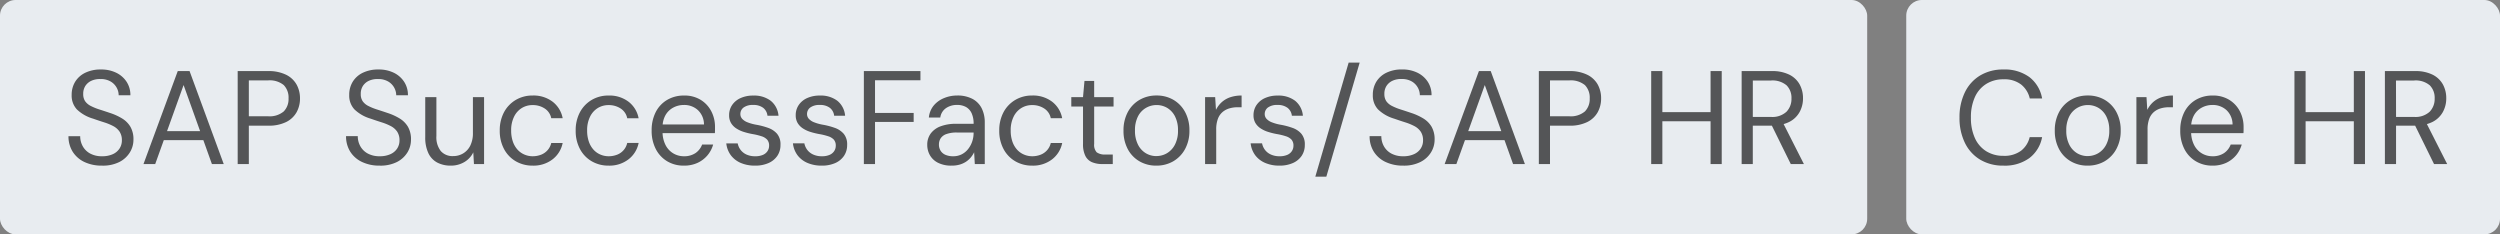
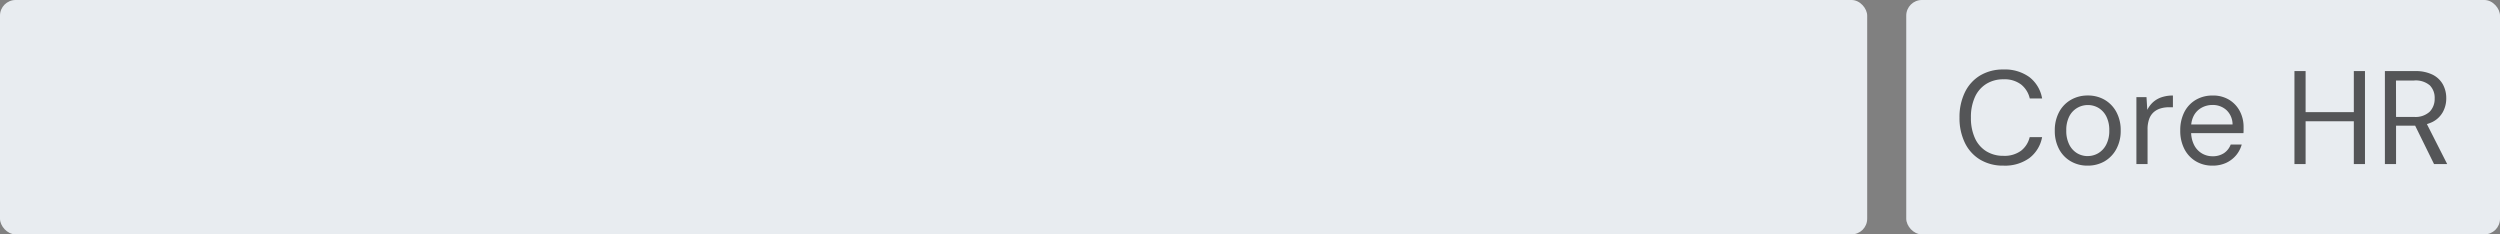
<svg xmlns="http://www.w3.org/2000/svg" width="320" height="30" viewBox="0 0 320 30">
  <rect x="0" y="0" width="320" height="30" fill="#808080" stroke="none" />
  <g id="Group_22" data-name="Group 22" transform="translate(135 1283)">
    <rect id="Rectangle_9" data-name="Rectangle 9" width="239" height="30" rx="2" transform="translate(-135 -1283)" fill="#e8ecf0" />
-     <path id="Path_12" data-name="Path 12" d="M5.066.2A5.111,5.111,0,0,1,2.788-.272,3.557,3.557,0,0,1,1.292-1.6,3.665,3.665,0,0,1,.765-3.57h1.5a2.617,2.617,0,0,0,.323,1.283,2.378,2.378,0,0,0,.944.935A3.1,3.1,0,0,0,5.066-1a3.239,3.239,0,0,0,1.369-.263A2,2,0,0,0,7.3-1.989a1.865,1.865,0,0,0,.3-1.037,1.96,1.96,0,0,0-.3-1.13,2.23,2.23,0,0,0-.808-.706,7.006,7.006,0,0,0-1.181-.484q-.671-.213-1.4-.468A5.011,5.011,0,0,1,1.836-7,2.584,2.584,0,0,1,1.173-8.84a3.174,3.174,0,0,1,.451-1.7,3.078,3.078,0,0,1,1.292-1.148,4.457,4.457,0,0,1,2-.417,4.342,4.342,0,0,1,1.98.425,3.3,3.3,0,0,1,1.318,1.165,3.087,3.087,0,0,1,.476,1.708h-1.5a2.031,2.031,0,0,0-.255-.969,2.066,2.066,0,0,0-.773-.791,2.47,2.47,0,0,0-1.3-.314,2.564,2.564,0,0,0-1.148.213,1.818,1.818,0,0,0-.782.655,1.841,1.841,0,0,0-.28,1.037,1.614,1.614,0,0,0,.247.935,1.948,1.948,0,0,0,.714.6,6.969,6.969,0,0,0,1.1.45q.629.2,1.394.459a7.272,7.272,0,0,1,1.538.705A3.1,3.1,0,0,1,8.7-4.76a3.2,3.2,0,0,1,.382,1.649A3.089,3.089,0,0,1,8.627-1.5,3.357,3.357,0,0,1,7.293-.272,4.663,4.663,0,0,1,5.066.2Zm5.3-.2,4.386-11.9h1.513L20.638,0H19.125L15.5-10.115,11.866,0Zm2.006-3.06.408-1.156h5.389l.408,1.156ZM22.423,0V-11.9h3.893a5.019,5.019,0,0,1,2.3.467,3.1,3.1,0,0,1,1.343,1.25A3.62,3.62,0,0,1,30.4-8.4a3.6,3.6,0,0,1-.433,1.759,3.093,3.093,0,0,1-1.335,1.258,5.008,5.008,0,0,1-2.312.468H23.851V0Zm1.428-6.12h2.431a2.789,2.789,0,0,0,2.04-.62A2.258,2.258,0,0,0,28.934-8.4a2.292,2.292,0,0,0-.612-1.708,2.841,2.841,0,0,0-2.04-.6H23.851ZM40.6.2a5.111,5.111,0,0,1-2.278-.476,3.557,3.557,0,0,1-1.5-1.326,3.665,3.665,0,0,1-.527-1.972h1.5a2.617,2.617,0,0,0,.323,1.283,2.378,2.378,0,0,0,.944.935A3.1,3.1,0,0,0,40.6-1a3.239,3.239,0,0,0,1.368-.263,2,2,0,0,0,.867-.722,1.865,1.865,0,0,0,.3-1.037,1.96,1.96,0,0,0-.3-1.13,2.23,2.23,0,0,0-.807-.706,7.006,7.006,0,0,0-1.181-.484q-.671-.213-1.4-.468A5.011,5.011,0,0,1,37.366-7,2.584,2.584,0,0,1,36.7-8.84a3.174,3.174,0,0,1,.451-1.7,3.078,3.078,0,0,1,1.292-1.148,4.457,4.457,0,0,1,2-.417,4.342,4.342,0,0,1,1.98.425,3.3,3.3,0,0,1,1.317,1.165,3.087,3.087,0,0,1,.476,1.708h-1.5a2.031,2.031,0,0,0-.255-.969,2.066,2.066,0,0,0-.774-.791,2.47,2.47,0,0,0-1.3-.314,2.564,2.564,0,0,0-1.147.213,1.818,1.818,0,0,0-.782.655,1.841,1.841,0,0,0-.28,1.037,1.614,1.614,0,0,0,.246.935,1.948,1.948,0,0,0,.714.6,6.969,6.969,0,0,0,1.1.45q.629.2,1.394.459a7.272,7.272,0,0,1,1.538.705A3.1,3.1,0,0,1,44.225-4.76a3.2,3.2,0,0,1,.382,1.649A3.089,3.089,0,0,1,44.157-1.5,3.357,3.357,0,0,1,42.823-.272,4.663,4.663,0,0,1,40.6.2Zm9.095,0a3.639,3.639,0,0,1-1.725-.391,2.621,2.621,0,0,1-1.139-1.207,4.624,4.624,0,0,1-.4-2.04V-8.568h1.428v4.981a2.858,2.858,0,0,0,.561,1.921A1.982,1.982,0,0,0,50-1.02a2.454,2.454,0,0,0,1.292-.349,2.409,2.409,0,0,0,.909-1,3.571,3.571,0,0,0,.332-1.623V-8.568h1.428V0H52.666l-.085-1.5a2.9,2.9,0,0,1-1.156,1.25A3.352,3.352,0,0,1,49.691.2ZM60.18.2a4.217,4.217,0,0,1-2.167-.561,3.943,3.943,0,0,1-1.5-1.572,4.859,4.859,0,0,1-.544-2.337,4.884,4.884,0,0,1,.544-2.363,4.018,4.018,0,0,1,1.5-1.572,4.169,4.169,0,0,1,2.167-.569,4.038,4.038,0,0,1,2.55.79,3.465,3.465,0,0,1,1.292,2.117H62.56a1.912,1.912,0,0,0-.833-1.241,2.753,2.753,0,0,0-1.564-.442,2.615,2.615,0,0,0-1.352.365,2.664,2.664,0,0,0-1,1.1,3.853,3.853,0,0,0-.382,1.8,4.218,4.218,0,0,0,.221,1.419,2.98,2.98,0,0,0,.6,1.028,2.5,2.5,0,0,0,.875.62A2.653,2.653,0,0,0,60.163-1a2.975,2.975,0,0,0,1.1-.2,2.124,2.124,0,0,0,.833-.586A2.07,2.07,0,0,0,62.56-2.7h1.462a3.507,3.507,0,0,1-1.3,2.1A3.989,3.989,0,0,1,60.18.2ZM69.9.2a4.217,4.217,0,0,1-2.168-.561,3.943,3.943,0,0,1-1.5-1.572,4.859,4.859,0,0,1-.544-2.337,4.884,4.884,0,0,1,.544-2.363,4.018,4.018,0,0,1,1.5-1.572A4.169,4.169,0,0,1,69.9-8.772a4.038,4.038,0,0,1,2.55.79,3.465,3.465,0,0,1,1.292,2.117H72.284a1.912,1.912,0,0,0-.833-1.241,2.753,2.753,0,0,0-1.564-.442,2.615,2.615,0,0,0-1.351.365,2.664,2.664,0,0,0-1,1.1,3.853,3.853,0,0,0-.382,1.8,4.218,4.218,0,0,0,.221,1.419,2.979,2.979,0,0,0,.6,1.028,2.5,2.5,0,0,0,.876.62A2.653,2.653,0,0,0,69.887-1a2.975,2.975,0,0,0,1.105-.2,2.124,2.124,0,0,0,.833-.586,2.07,2.07,0,0,0,.459-.918h1.462a3.507,3.507,0,0,1-1.3,2.1A3.989,3.989,0,0,1,69.9.2Zm9.622,0A4.049,4.049,0,0,1,77.4-.357a3.882,3.882,0,0,1-1.462-1.572,5.026,5.026,0,0,1-.527-2.354,5.081,5.081,0,0,1,.519-2.363,3.819,3.819,0,0,1,1.462-1.564,4.159,4.159,0,0,1,2.168-.561,3.916,3.916,0,0,1,2.142.561A3.744,3.744,0,0,1,83.054-6.74a4.3,4.3,0,0,1,.467,2v.357q0,.187-.017.425H76.483V-5.066H82.11A2.526,2.526,0,0,0,81.337-6.9a2.576,2.576,0,0,0-1.811-.663,2.839,2.839,0,0,0-1.343.332,2.5,2.5,0,0,0-1,.969,3.1,3.1,0,0,0-.374,1.589V-4.2a3.709,3.709,0,0,0,.382,1.768,2.626,2.626,0,0,0,1,1.071A2.632,2.632,0,0,0,79.526-1a2.586,2.586,0,0,0,1.488-.4,2.3,2.3,0,0,0,.858-1.1h1.411a3.663,3.663,0,0,1-.731,1.386,3.7,3.7,0,0,1-1.267.961A4.081,4.081,0,0,1,79.526.2Zm9.129,0A4.5,4.5,0,0,1,86.8-.153a3.1,3.1,0,0,1-1.267-.995,3.109,3.109,0,0,1-.569-1.5h1.462a2.022,2.022,0,0,0,.357.816,1.961,1.961,0,0,0,.739.6A2.588,2.588,0,0,0,88.672-1a2.378,2.378,0,0,0,.986-.178,1.324,1.324,0,0,0,.586-.485,1.208,1.208,0,0,0,.2-.663,1.153,1.153,0,0,0-.247-.8,1.683,1.683,0,0,0-.722-.434,7.875,7.875,0,0,0-1.156-.28,9.246,9.246,0,0,1-1.105-.272,3.813,3.813,0,0,1-.969-.451,2.16,2.16,0,0,1-.671-.688,1.907,1.907,0,0,1-.247-1,2.278,2.278,0,0,1,.382-1.3,2.559,2.559,0,0,1,1.08-.893,3.847,3.847,0,0,1,1.632-.323,3.519,3.519,0,0,1,2.227.663,2.735,2.735,0,0,1,1,1.921H90.236A1.471,1.471,0,0,0,89.684-7.2,2.034,2.034,0,0,0,88.4-7.565a1.955,1.955,0,0,0-1.215.323,1.024,1.024,0,0,0-.417.85.893.893,0,0,0,.229.6,1.794,1.794,0,0,0,.688.45,5.68,5.68,0,0,0,1.105.306,9.3,9.3,0,0,1,1.547.408,2.674,2.674,0,0,1,1.131.757,2.1,2.1,0,0,1,.434,1.42,2.441,2.441,0,0,1-.4,1.394,2.63,2.63,0,0,1-1.131.927A4.125,4.125,0,0,1,88.655.2Zm8.534,0a4.5,4.5,0,0,1-1.853-.357,3.1,3.1,0,0,1-1.267-.995,3.109,3.109,0,0,1-.569-1.5h1.462a2.022,2.022,0,0,0,.357.816,1.961,1.961,0,0,0,.739.6A2.588,2.588,0,0,0,97.206-1a2.378,2.378,0,0,0,.986-.178,1.324,1.324,0,0,0,.586-.485,1.208,1.208,0,0,0,.2-.663,1.153,1.153,0,0,0-.247-.8A1.683,1.683,0,0,0,98-3.562a7.875,7.875,0,0,0-1.156-.28,9.246,9.246,0,0,1-1.105-.272,3.813,3.813,0,0,1-.969-.451,2.16,2.16,0,0,1-.671-.688,1.907,1.907,0,0,1-.247-1,2.278,2.278,0,0,1,.382-1.3,2.559,2.559,0,0,1,1.08-.893,3.847,3.847,0,0,1,1.632-.323,3.519,3.519,0,0,1,2.227.663,2.735,2.735,0,0,1,1,1.921H98.77A1.471,1.471,0,0,0,98.217-7.2a2.034,2.034,0,0,0-1.284-.365,1.955,1.955,0,0,0-1.215.323,1.024,1.024,0,0,0-.417.85.893.893,0,0,0,.229.6,1.794,1.794,0,0,0,.688.45,5.68,5.68,0,0,0,1.105.306,9.3,9.3,0,0,1,1.547.408A2.674,2.674,0,0,1,100-3.868a2.1,2.1,0,0,1,.434,1.42,2.441,2.441,0,0,1-.4,1.394,2.63,2.63,0,0,1-1.131.927A4.125,4.125,0,0,1,97.189.2Zm5.389-.2V-11.9h7.242v1.173h-5.814v4.182h4.947v1.156h-4.947V0ZM113.8.2a3.705,3.705,0,0,1-1.734-.365,2.461,2.461,0,0,1-1.037-.969,2.639,2.639,0,0,1-.34-1.317,2.389,2.389,0,0,1,.451-1.47,2.776,2.776,0,0,1,1.275-.918,5.455,5.455,0,0,1,1.947-.314h2.261a3.189,3.189,0,0,0-.247-1.335,1.75,1.75,0,0,0-.714-.807,2.285,2.285,0,0,0-1.164-.272,2.434,2.434,0,0,0-1.411.408,1.745,1.745,0,0,0-.731,1.207h-1.462a2.824,2.824,0,0,1,.62-1.538,3.364,3.364,0,0,1,1.318-.952,4.306,4.306,0,0,1,1.666-.332,4.081,4.081,0,0,1,1.98.433,2.791,2.791,0,0,1,1.181,1.207,4,4,0,0,1,.391,1.827V0h-1.275l-.085-1.513a3.156,3.156,0,0,1-.434.672,2.809,2.809,0,0,1-.612.544,3.017,3.017,0,0,1-.808.366A3.649,3.649,0,0,1,113.8.2ZM114.019-1a2.346,2.346,0,0,0,1.08-.247,2.447,2.447,0,0,0,.824-.68,3.217,3.217,0,0,0,.519-.961,3.421,3.421,0,0,0,.179-1.1v-.051h-2.142a3.824,3.824,0,0,0-1.343.2,1.435,1.435,0,0,0-.731.544,1.445,1.445,0,0,0-.221.79,1.476,1.476,0,0,0,.213.8,1.385,1.385,0,0,0,.629.527A2.415,2.415,0,0,0,114.019-1ZM124.117.2a4.217,4.217,0,0,1-2.168-.561,3.943,3.943,0,0,1-1.5-1.572,4.859,4.859,0,0,1-.544-2.337,4.884,4.884,0,0,1,.544-2.363,4.018,4.018,0,0,1,1.5-1.572,4.169,4.169,0,0,1,2.168-.569,4.038,4.038,0,0,1,2.55.79,3.465,3.465,0,0,1,1.292,2.117H126.5a1.912,1.912,0,0,0-.833-1.241,2.753,2.753,0,0,0-1.564-.442,2.615,2.615,0,0,0-1.351.365,2.664,2.664,0,0,0-1,1.1,3.853,3.853,0,0,0-.382,1.8,4.218,4.218,0,0,0,.221,1.419,2.979,2.979,0,0,0,.6,1.028,2.5,2.5,0,0,0,.876.62A2.653,2.653,0,0,0,124.1-1a2.975,2.975,0,0,0,1.105-.2,2.124,2.124,0,0,0,.833-.586A2.07,2.07,0,0,0,126.5-2.7h1.462a3.507,3.507,0,0,1-1.3,2.1A3.989,3.989,0,0,1,124.117.2ZM133.11,0a3.38,3.38,0,0,1-1.326-.238,1.7,1.7,0,0,1-.858-.808,3.346,3.346,0,0,1-.3-1.538V-7.361h-1.5V-8.568h1.5l.187-2.074h1.241v2.074h2.482v1.207h-2.482v4.777a1.4,1.4,0,0,0,.323,1.079,1.761,1.761,0,0,0,1.139.281h.918V0Zm6.885.2a4.189,4.189,0,0,1-2.142-.553,3.9,3.9,0,0,1-1.5-1.564,4.9,4.9,0,0,1-.544-2.354,4.909,4.909,0,0,1,.553-2.389,3.942,3.942,0,0,1,1.513-1.564,4.235,4.235,0,0,1,2.15-.552,4.209,4.209,0,0,1,2.168.552,3.979,3.979,0,0,1,1.5,1.564,4.872,4.872,0,0,1,.553,2.372,4.812,4.812,0,0,1-.561,2.372,4.019,4.019,0,0,1-1.513,1.564A4.255,4.255,0,0,1,139.995.2Zm.017-1.224a2.661,2.661,0,0,0,1.36-.366,2.7,2.7,0,0,0,1.02-1.1,3.783,3.783,0,0,0,.391-1.8,3.842,3.842,0,0,0-.382-1.811,2.675,2.675,0,0,0-1-1.088,2.647,2.647,0,0,0-1.368-.365,2.675,2.675,0,0,0-1.352.365,2.637,2.637,0,0,0-1.02,1.088,3.842,3.842,0,0,0-.383,1.811,3.853,3.853,0,0,0,.383,1.8,2.664,2.664,0,0,0,1,1.1A2.615,2.615,0,0,0,140.012-1.02ZM146.251,0V-8.568h1.292l.1,1.632a3.313,3.313,0,0,1,.74-.986,3.121,3.121,0,0,1,1.088-.629,4.426,4.426,0,0,1,1.454-.221v1.5H150.4a3.668,3.668,0,0,0-1.037.145,2.377,2.377,0,0,0-.875.467,2.108,2.108,0,0,0-.6.876,3.835,3.835,0,0,0-.213,1.368V0Zm9.52.2a4.5,4.5,0,0,1-1.853-.357,3.1,3.1,0,0,1-1.266-.995,3.109,3.109,0,0,1-.57-1.5h1.462a2.022,2.022,0,0,0,.357.816,1.962,1.962,0,0,0,.74.6A2.588,2.588,0,0,0,155.788-1a2.378,2.378,0,0,0,.986-.178,1.324,1.324,0,0,0,.587-.485,1.208,1.208,0,0,0,.2-.663,1.153,1.153,0,0,0-.247-.8,1.683,1.683,0,0,0-.722-.434,7.876,7.876,0,0,0-1.156-.28,9.246,9.246,0,0,1-1.1-.272,3.813,3.813,0,0,1-.969-.451,2.159,2.159,0,0,1-.671-.688,1.907,1.907,0,0,1-.247-1,2.278,2.278,0,0,1,.383-1.3,2.559,2.559,0,0,1,1.079-.893,3.847,3.847,0,0,1,1.632-.323,3.519,3.519,0,0,1,2.227.663,2.735,2.735,0,0,1,1,1.921h-1.411A1.471,1.471,0,0,0,156.8-7.2a2.034,2.034,0,0,0-1.284-.365,1.955,1.955,0,0,0-1.215.323,1.024,1.024,0,0,0-.416.85.893.893,0,0,0,.229.6,1.794,1.794,0,0,0,.689.45,5.68,5.68,0,0,0,1.1.306,9.3,9.3,0,0,1,1.547.408,2.674,2.674,0,0,1,1.131.757,2.1,2.1,0,0,1,.434,1.42,2.441,2.441,0,0,1-.4,1.394,2.63,2.63,0,0,1-1.131.927A4.125,4.125,0,0,1,155.771.2Zm4.59,1.411,4.267-14.6h1.411l-4.267,14.6ZM171.615.2a5.111,5.111,0,0,1-2.278-.476,3.557,3.557,0,0,1-1.5-1.326,3.665,3.665,0,0,1-.527-1.972h1.5a2.617,2.617,0,0,0,.323,1.283,2.378,2.378,0,0,0,.943.935A3.1,3.1,0,0,0,171.615-1a3.239,3.239,0,0,0,1.368-.263,2,2,0,0,0,.867-.722,1.865,1.865,0,0,0,.3-1.037,1.96,1.96,0,0,0-.3-1.13,2.23,2.23,0,0,0-.807-.706,7.007,7.007,0,0,0-1.182-.484q-.671-.213-1.4-.468A5.011,5.011,0,0,1,168.385-7a2.584,2.584,0,0,1-.663-1.845,3.174,3.174,0,0,1,.451-1.7,3.078,3.078,0,0,1,1.292-1.148,4.457,4.457,0,0,1,2-.417,4.342,4.342,0,0,1,1.98.425,3.3,3.3,0,0,1,1.318,1.165,3.087,3.087,0,0,1,.476,1.708h-1.5a2.031,2.031,0,0,0-.255-.969,2.066,2.066,0,0,0-.773-.791,2.47,2.47,0,0,0-1.3-.314,2.564,2.564,0,0,0-1.148.213,1.818,1.818,0,0,0-.782.655,1.841,1.841,0,0,0-.281,1.037,1.614,1.614,0,0,0,.247.935,1.948,1.948,0,0,0,.714.6,6.969,6.969,0,0,0,1.1.45q.629.2,1.394.459a7.271,7.271,0,0,1,1.538.705,3.1,3.1,0,0,1,1.054,1.063,3.2,3.2,0,0,1,.383,1.649,3.089,3.089,0,0,1-.451,1.607,3.357,3.357,0,0,1-1.335,1.233A4.663,4.663,0,0,1,171.615.2Zm5.3-.2L181.3-11.9h1.513L187.187,0h-1.513l-3.621-10.115L178.415,0Zm2.006-3.06.408-1.156h5.389l.408,1.156ZM188.972,0V-11.9h3.893a5.019,5.019,0,0,1,2.3.467,3.1,3.1,0,0,1,1.343,1.25,3.62,3.62,0,0,1,.434,1.785,3.6,3.6,0,0,1-.434,1.759,3.093,3.093,0,0,1-1.335,1.258,5.008,5.008,0,0,1-2.312.468H190.4V0ZM190.4-6.12h2.431a2.789,2.789,0,0,0,2.04-.62,2.258,2.258,0,0,0,.612-1.657,2.292,2.292,0,0,0-.612-1.708,2.841,2.841,0,0,0-2.04-.6H190.4ZM210.953,0V-11.9h1.428V0Zm-7.6,0V-11.9h1.428V0Zm1.156-5.474V-6.647h6.8v1.173ZM214.931,0V-11.9h3.842a4.859,4.859,0,0,1,2.278.467,3.073,3.073,0,0,1,1.309,1.25,3.642,3.642,0,0,1,.425,1.768,3.612,3.612,0,0,1-.434,1.751,3.127,3.127,0,0,1-1.335,1.275,4.932,4.932,0,0,1-2.312.476h-2.346V0Zm6.29,0L218.6-5.321h1.6L222.9,0Zm-4.862-6.035h2.312a2.661,2.661,0,0,0,2-.663,2.352,2.352,0,0,0,.637-1.7,2.263,2.263,0,0,0-.62-1.674,2.793,2.793,0,0,0-2.031-.621h-2.295Z" transform="translate(-127 -1262)" fill="rgba(0,0,0,0.64)" />
    <rect id="Rectangle_10" data-name="Rectangle 10" width="76" height="30" rx="2" transform="translate(109 -1283)" fill="#e8ecf0" />
    <path id="Path_13" data-name="Path 13" d="M6.443.2a5.644,5.644,0,0,1-3-.774A5.1,5.1,0,0,1,1.5-2.729,7.227,7.227,0,0,1,.816-5.95,7.227,7.227,0,0,1,1.5-9.172,5.1,5.1,0,0,1,3.443-11.33a5.644,5.644,0,0,1,3-.774,5.331,5.331,0,0,1,3.315.969A4.384,4.384,0,0,1,11.39-8.4H9.809a3.19,3.19,0,0,0-1.1-1.777,3.5,3.5,0,0,0-2.261-.672,4.084,4.084,0,0,0-2.2.587A3.819,3.819,0,0,0,2.788-8.576a6.187,6.187,0,0,0-.51,2.627,6.187,6.187,0,0,0,.51,2.626A3.819,3.819,0,0,0,4.241-1.641a4.084,4.084,0,0,0,2.2.587A3.565,3.565,0,0,0,8.7-1.709a3.1,3.1,0,0,0,1.1-1.742H11.39A4.355,4.355,0,0,1,9.758-.765,5.331,5.331,0,0,1,6.443.2ZM17.2.2a4.189,4.189,0,0,1-2.142-.553,3.9,3.9,0,0,1-1.5-1.564,4.9,4.9,0,0,1-.544-2.354,4.909,4.909,0,0,1,.552-2.389,3.942,3.942,0,0,1,1.513-1.564,4.235,4.235,0,0,1,2.15-.552,4.209,4.209,0,0,1,2.168.552,3.979,3.979,0,0,1,1.5,1.564,4.872,4.872,0,0,1,.552,2.372,4.812,4.812,0,0,1-.561,2.372A4.019,4.019,0,0,1,19.38-.349,4.255,4.255,0,0,1,17.2.2Zm.017-1.224a2.661,2.661,0,0,0,1.36-.366,2.7,2.7,0,0,0,1.02-1.1,3.783,3.783,0,0,0,.391-1.8,3.842,3.842,0,0,0-.382-1.811,2.675,2.675,0,0,0-1-1.088,2.647,2.647,0,0,0-1.369-.365,2.675,2.675,0,0,0-1.351.365,2.637,2.637,0,0,0-1.02,1.088,3.842,3.842,0,0,0-.382,1.811,3.853,3.853,0,0,0,.382,1.8,2.664,2.664,0,0,0,1,1.1A2.616,2.616,0,0,0,17.221-1.02ZM23.46,0V-8.568h1.292l.1,1.632a3.313,3.313,0,0,1,.74-.986,3.121,3.121,0,0,1,1.088-.629,4.426,4.426,0,0,1,1.454-.221v1.5h-.527a3.668,3.668,0,0,0-1.037.145,2.377,2.377,0,0,0-.875.467,2.108,2.108,0,0,0-.595.876,3.835,3.835,0,0,0-.212,1.368V0Zm9.724.2a4.049,4.049,0,0,1-2.125-.561A3.882,3.882,0,0,1,29.6-1.929a5.026,5.026,0,0,1-.527-2.354,5.081,5.081,0,0,1,.518-2.363A3.819,3.819,0,0,1,31.05-8.211a4.159,4.159,0,0,1,2.167-.561,3.916,3.916,0,0,1,2.142.561A3.744,3.744,0,0,1,36.711-6.74a4.3,4.3,0,0,1,.468,2v.357q0,.187-.017.425H30.141V-5.066h5.627A2.526,2.526,0,0,0,34.994-6.9a2.576,2.576,0,0,0-1.811-.663,2.839,2.839,0,0,0-1.343.332,2.5,2.5,0,0,0-1,.969,3.1,3.1,0,0,0-.374,1.589V-4.2a3.709,3.709,0,0,0,.383,1.768,2.626,2.626,0,0,0,1,1.071A2.632,2.632,0,0,0,33.184-1a2.586,2.586,0,0,0,1.488-.4,2.3,2.3,0,0,0,.858-1.1h1.411a3.663,3.663,0,0,1-.731,1.386,3.7,3.7,0,0,1-1.266.961A4.081,4.081,0,0,1,33.184.2ZM51.289,0V-11.9h1.428V0Zm-7.6,0V-11.9h1.428V0Zm1.156-5.474V-6.647h6.8v1.173ZM55.267,0V-11.9h3.842a4.859,4.859,0,0,1,2.278.467,3.073,3.073,0,0,1,1.309,1.25,3.642,3.642,0,0,1,.425,1.768,3.612,3.612,0,0,1-.434,1.751,3.127,3.127,0,0,1-1.334,1.275,4.932,4.932,0,0,1-2.312.476H56.695V0Zm6.29,0L58.939-5.321h1.6L63.24,0ZM56.695-6.035h2.312A2.661,2.661,0,0,0,61-6.7a2.352,2.352,0,0,0,.637-1.7,2.263,2.263,0,0,0-.62-1.674,2.793,2.793,0,0,0-2.031-.621h-2.3Z" transform="translate(115 -1262)" fill="rgba(0,0,0,0.64)" />
  </g>
</svg>